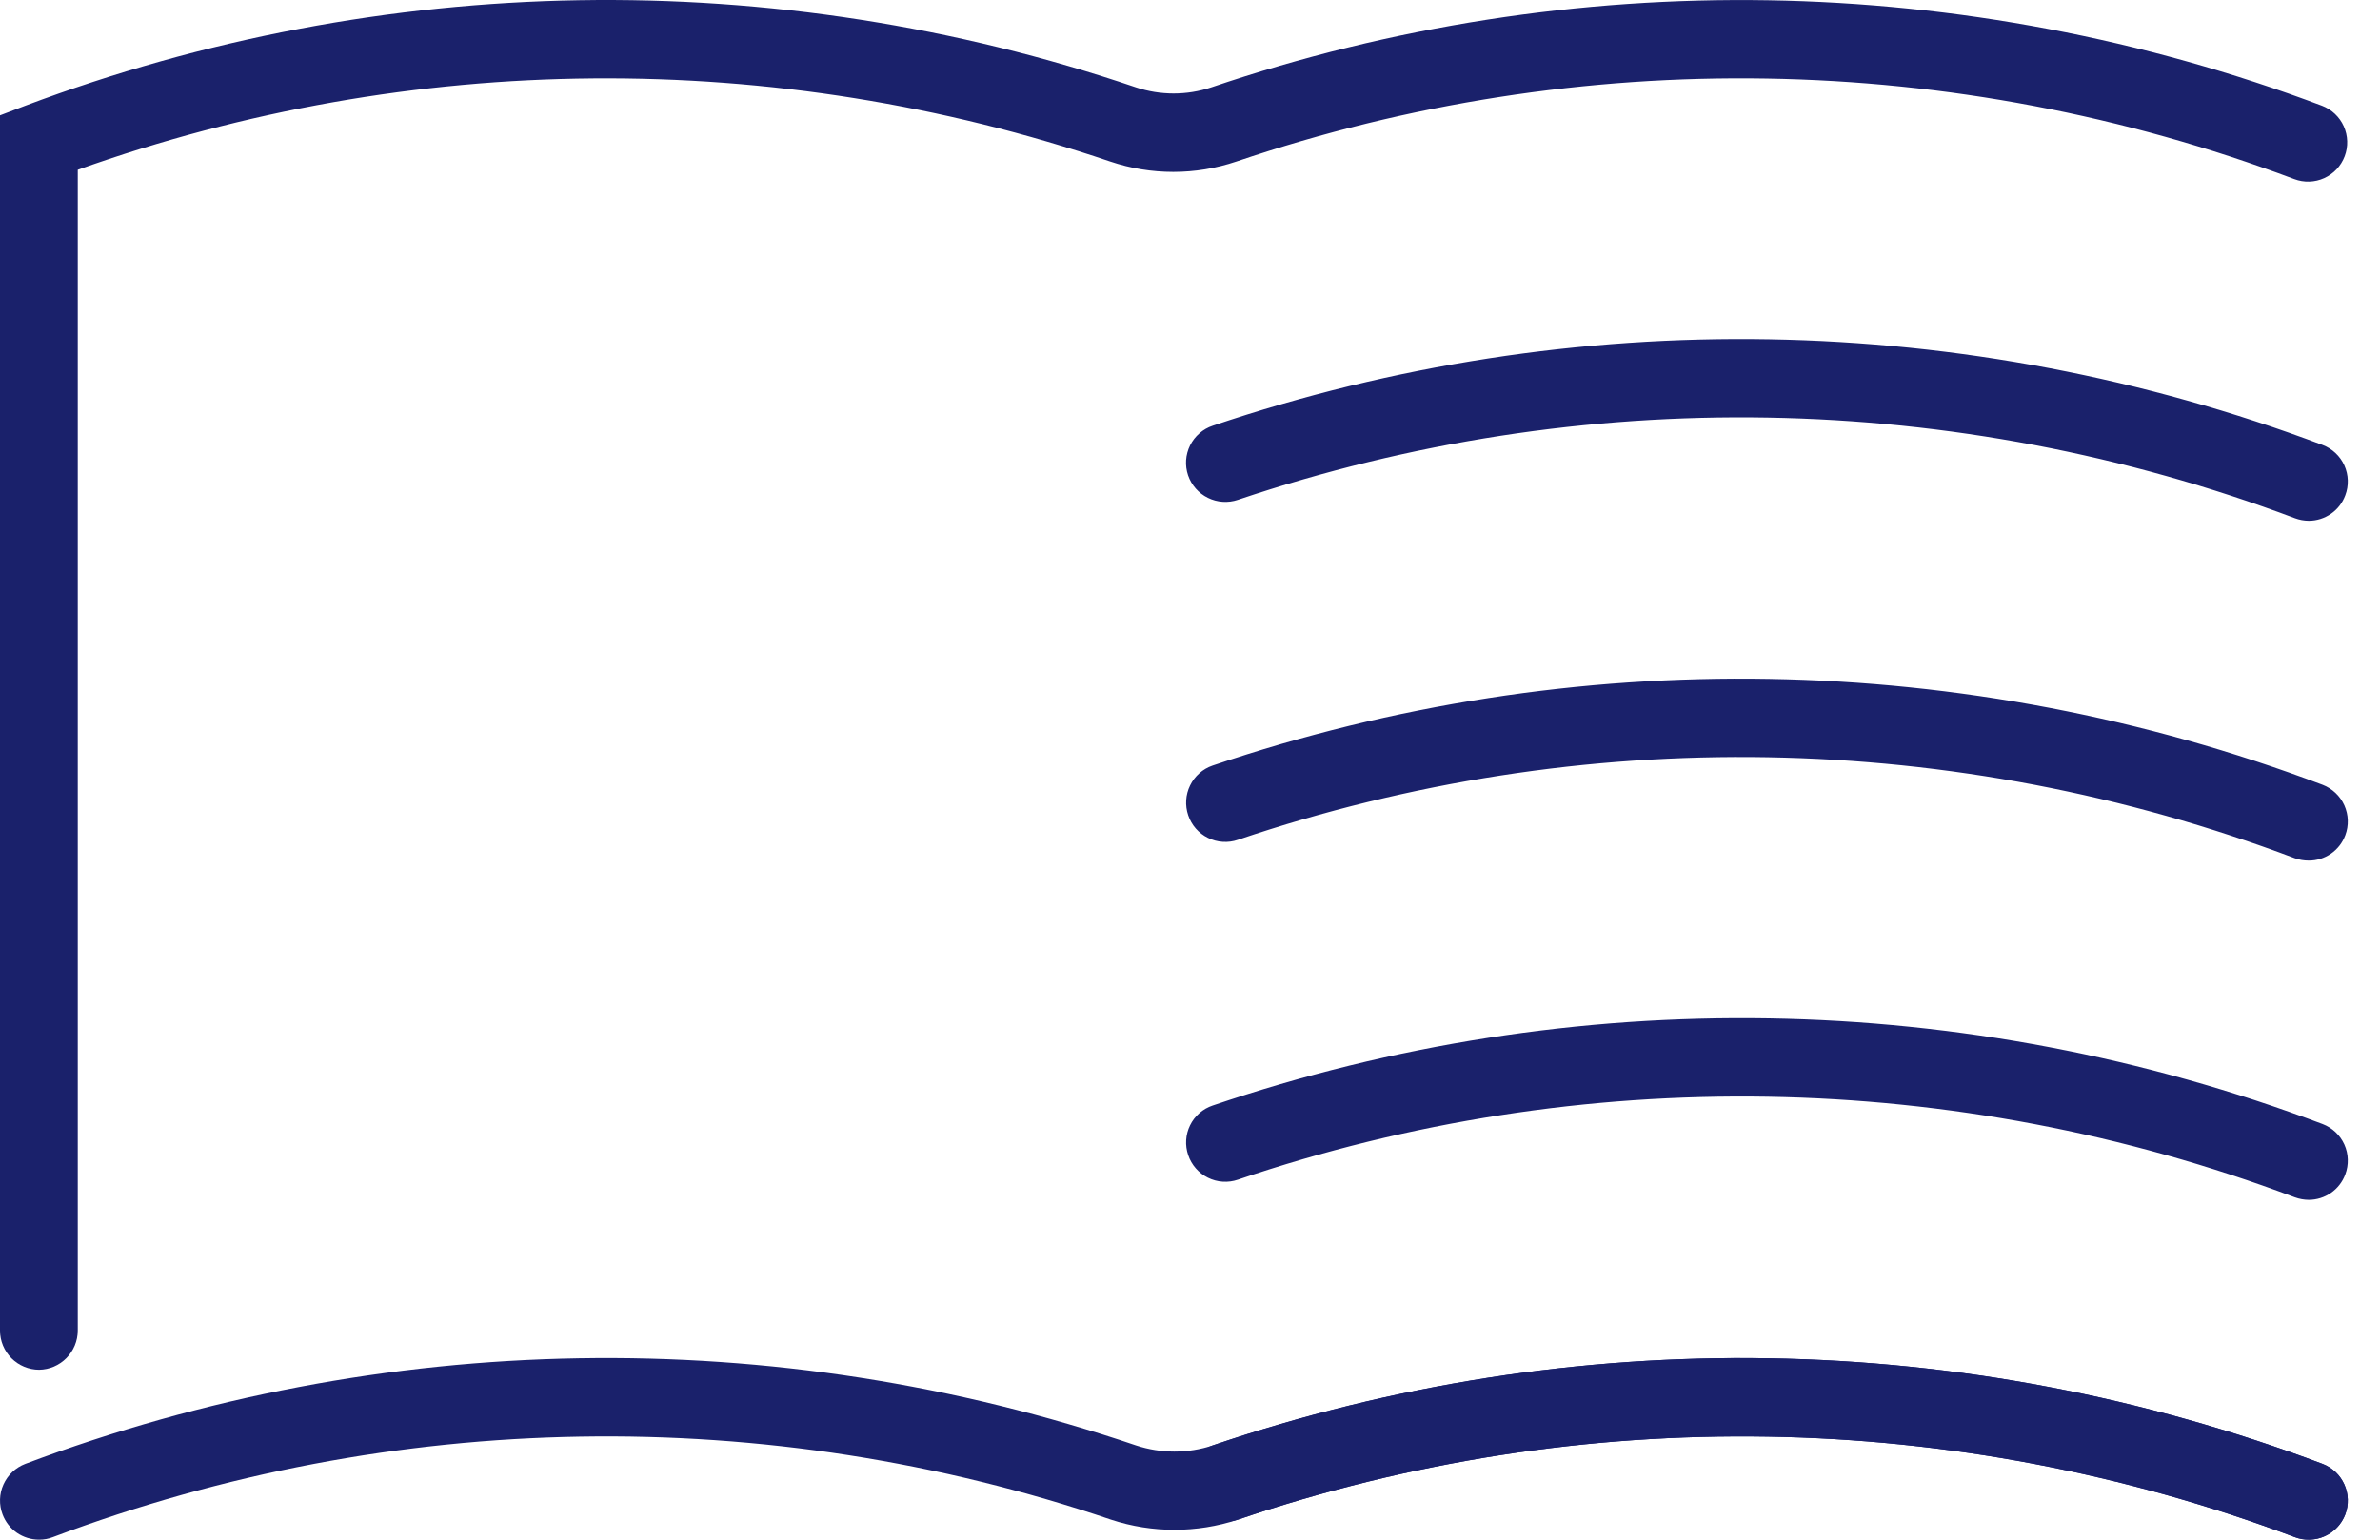
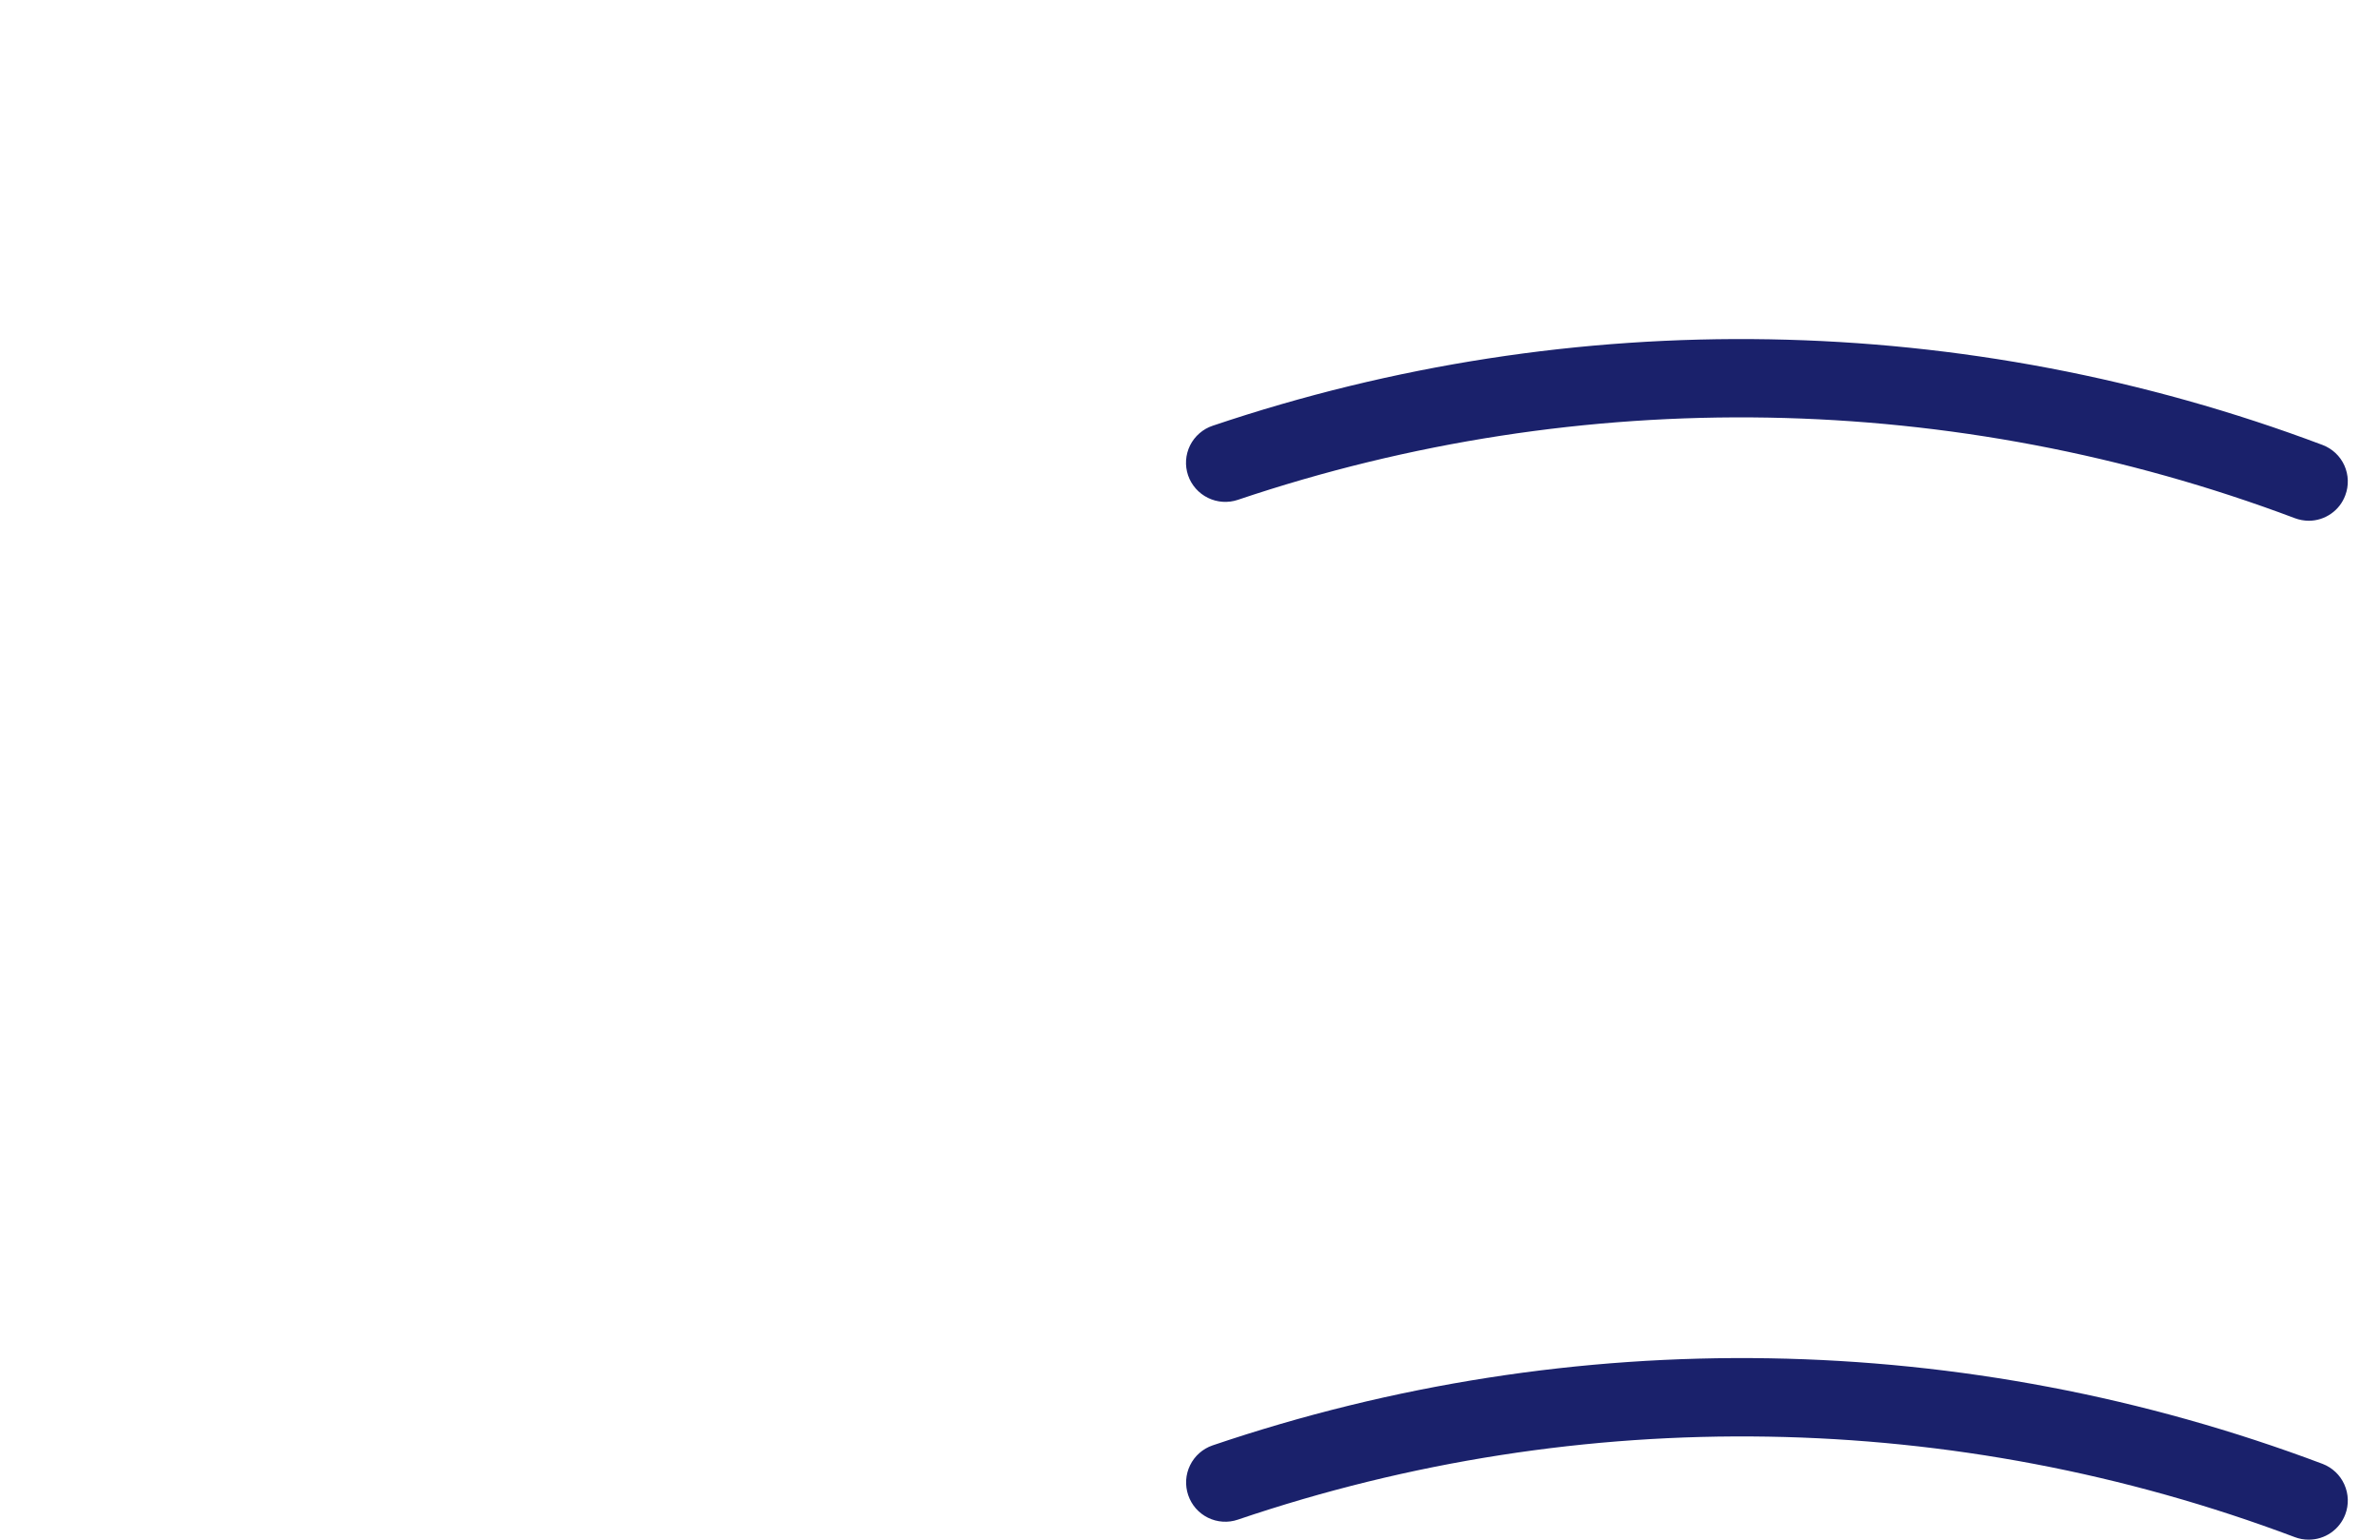
<svg xmlns="http://www.w3.org/2000/svg" width="68" height="44" viewBox="0 0 68 44" fill="none">
-   <path d="M1.117 39.144C0.821 39.143 0.538 39.025 0.328 38.816C0.119 38.606 0.001 38.323 0 38.027V3.296L0.722 3.021C10.922 -0.818 22.137 -1.004 32.458 2.497C33.155 2.729 33.909 2.729 34.606 2.497C44.927 -1.002 56.142 -0.816 66.342 3.021C66.619 3.127 66.843 3.338 66.965 3.609C67.086 3.88 67.096 4.187 66.991 4.465C66.939 4.602 66.861 4.728 66.761 4.836C66.66 4.943 66.54 5.029 66.406 5.09C66.273 5.151 66.128 5.184 65.982 5.189C65.835 5.194 65.689 5.17 65.551 5.118C55.838 1.46 45.157 1.282 35.328 4.615C34.157 5.011 32.889 5.011 31.718 4.615C22.14 1.368 11.746 1.451 2.222 4.852V38.027C2.221 38.321 2.104 38.602 1.898 38.811C1.691 39.02 1.411 39.14 1.117 39.144Z" fill="#1A216B" />
-   <path d="M1.117 44C0.89 44 0.669 43.931 0.482 43.803C0.295 43.673 0.153 43.49 0.073 43.278C-0.032 43.001 -0.023 42.693 0.099 42.422C0.221 42.151 0.445 41.94 0.722 41.834C10.921 37.993 22.136 37.806 32.457 41.306C33.17 41.542 33.94 41.542 34.653 41.306C44.964 37.807 56.17 37.994 66.359 41.834C66.636 41.94 66.86 42.151 66.981 42.422C67.103 42.693 67.113 43.001 67.008 43.278C66.902 43.555 66.69 43.779 66.42 43.901C66.149 44.022 65.841 44.032 65.564 43.927C55.859 40.27 45.187 40.094 35.367 43.428C34.19 43.815 32.921 43.815 31.744 43.428C21.912 40.094 11.229 40.27 1.512 43.927C1.387 43.976 1.252 44.001 1.117 44Z" fill="#1A216B" />
  <path d="M65.964 44C65.827 44.001 65.691 43.976 65.564 43.927C55.859 40.27 45.187 40.094 35.367 43.428C35.228 43.476 35.081 43.495 34.934 43.485C34.787 43.476 34.644 43.437 34.512 43.372C34.381 43.307 34.263 43.217 34.166 43.106C34.07 42.996 33.996 42.867 33.949 42.728C33.853 42.447 33.872 42.139 34.003 41.873C34.133 41.606 34.364 41.402 34.645 41.306C44.959 37.806 56.167 37.993 66.359 41.834C66.636 41.94 66.86 42.151 66.981 42.422C67.103 42.693 67.113 43 67.008 43.278C66.928 43.49 66.785 43.673 66.599 43.802C66.412 43.931 66.191 44 65.964 44Z" fill="#1A216B" />
-   <path d="M65.964 34.288C65.828 34.287 65.692 34.262 65.564 34.215C55.86 30.557 45.188 30.379 35.367 33.712C35.228 33.76 35.081 33.779 34.934 33.769C34.788 33.76 34.645 33.721 34.513 33.656C34.381 33.591 34.264 33.501 34.167 33.39C34.07 33.28 33.996 33.151 33.949 33.012C33.901 32.873 33.881 32.726 33.89 32.58C33.899 32.433 33.937 32.29 34.002 32.158C34.066 32.026 34.157 31.908 34.267 31.811C34.377 31.715 34.506 31.641 34.645 31.594C44.959 28.093 56.168 28.279 66.359 32.122C66.636 32.227 66.86 32.438 66.982 32.708C67.103 32.978 67.113 33.285 67.008 33.562C66.929 33.775 66.787 33.959 66.6 34.089C66.413 34.219 66.191 34.288 65.964 34.288Z" fill="#1A216B" />
-   <path d="M65.964 24.593C65.827 24.593 65.692 24.57 65.564 24.525C55.862 20.859 45.19 20.674 35.367 24C35.228 24.048 35.081 24.067 34.934 24.057C34.787 24.048 34.644 24.009 34.513 23.944C34.381 23.879 34.263 23.789 34.166 23.678C34.07 23.568 33.996 23.439 33.949 23.3C33.853 23.019 33.872 22.711 34.003 22.445C34.133 22.178 34.364 21.974 34.645 21.878C44.962 18.387 56.169 18.582 66.359 22.427C66.636 22.533 66.86 22.745 66.982 23.015C67.103 23.286 67.113 23.594 67.008 23.871C66.928 24.084 66.785 24.267 66.599 24.396C66.412 24.525 66.191 24.594 65.964 24.593Z" fill="#1A216B" />
  <path d="M65.964 14.882C65.829 14.881 65.695 14.856 65.569 14.809C55.863 11.156 45.194 10.971 35.367 14.284C35.086 14.379 34.778 14.358 34.512 14.227C34.245 14.096 34.041 13.865 33.945 13.584C33.898 13.444 33.878 13.297 33.888 13.15C33.898 13.004 33.937 12.86 34.002 12.728C34.068 12.597 34.159 12.479 34.27 12.383C34.381 12.286 34.51 12.212 34.65 12.166C44.966 8.685 56.17 8.879 66.359 12.716C66.636 12.821 66.86 13.031 66.982 13.301C67.103 13.571 67.113 13.879 67.008 14.155C66.929 14.369 66.787 14.553 66.6 14.682C66.413 14.812 66.191 14.882 65.964 14.882Z" fill="#1A216B" />
</svg>